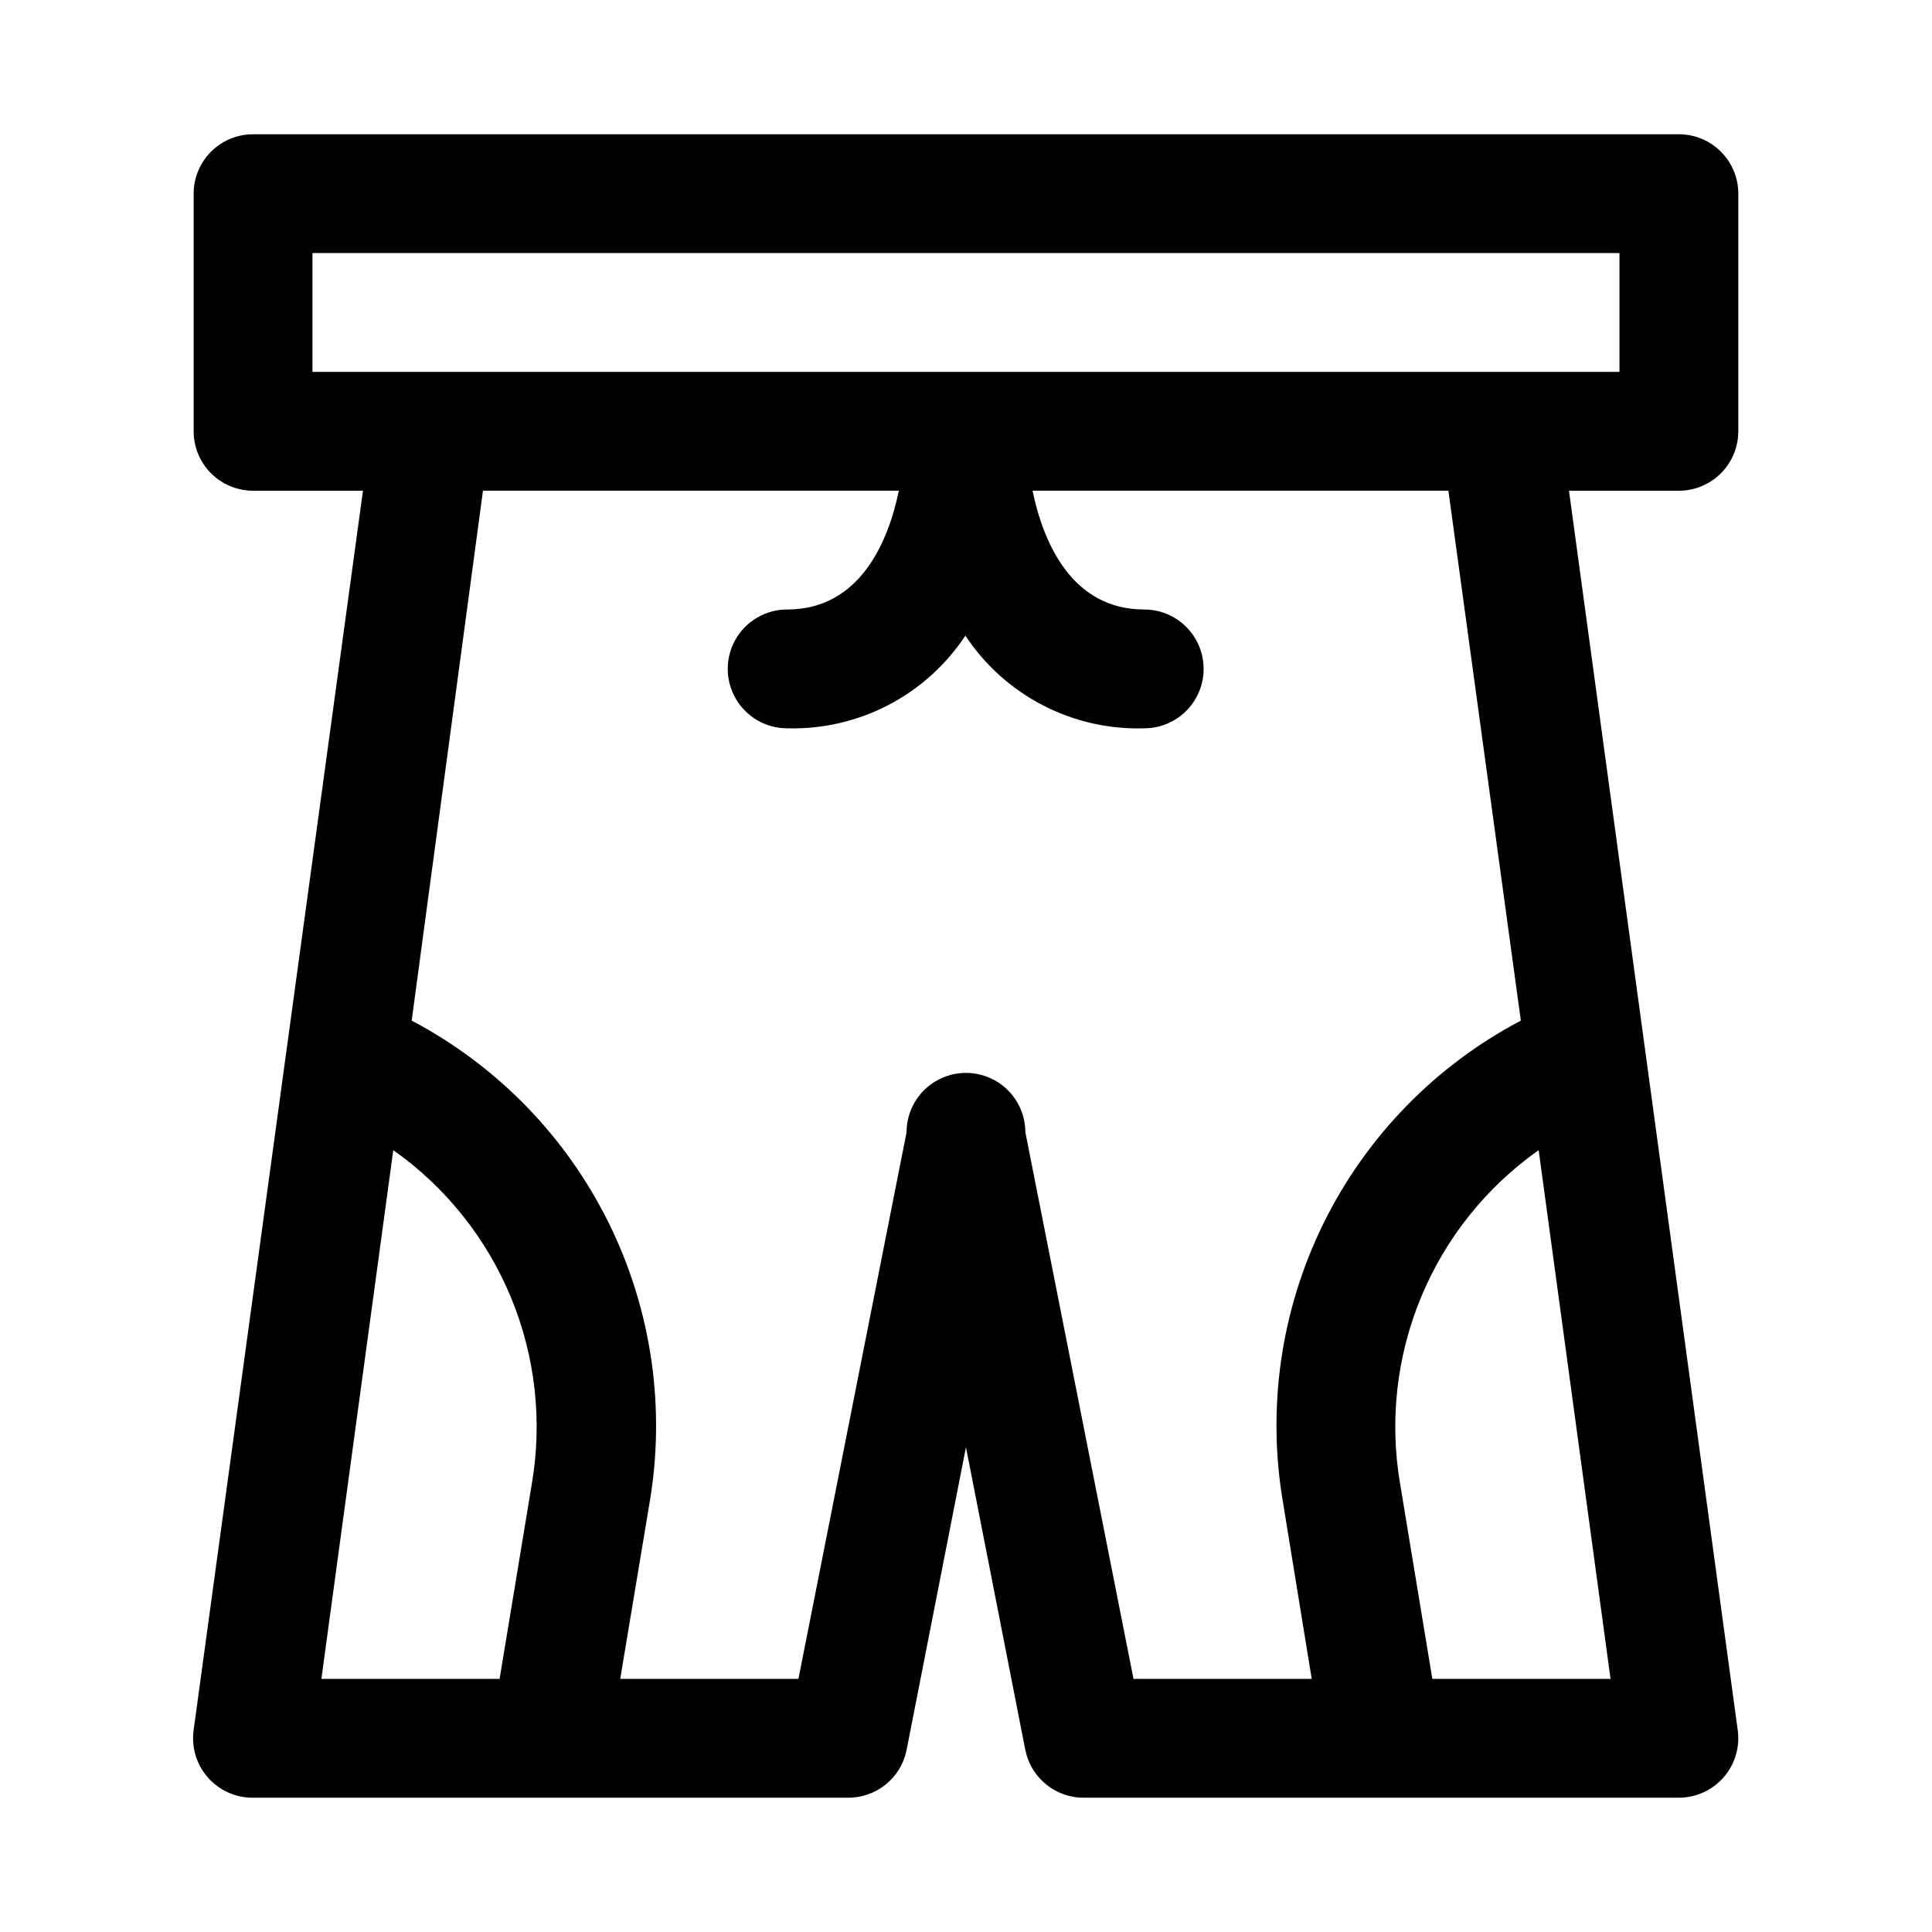
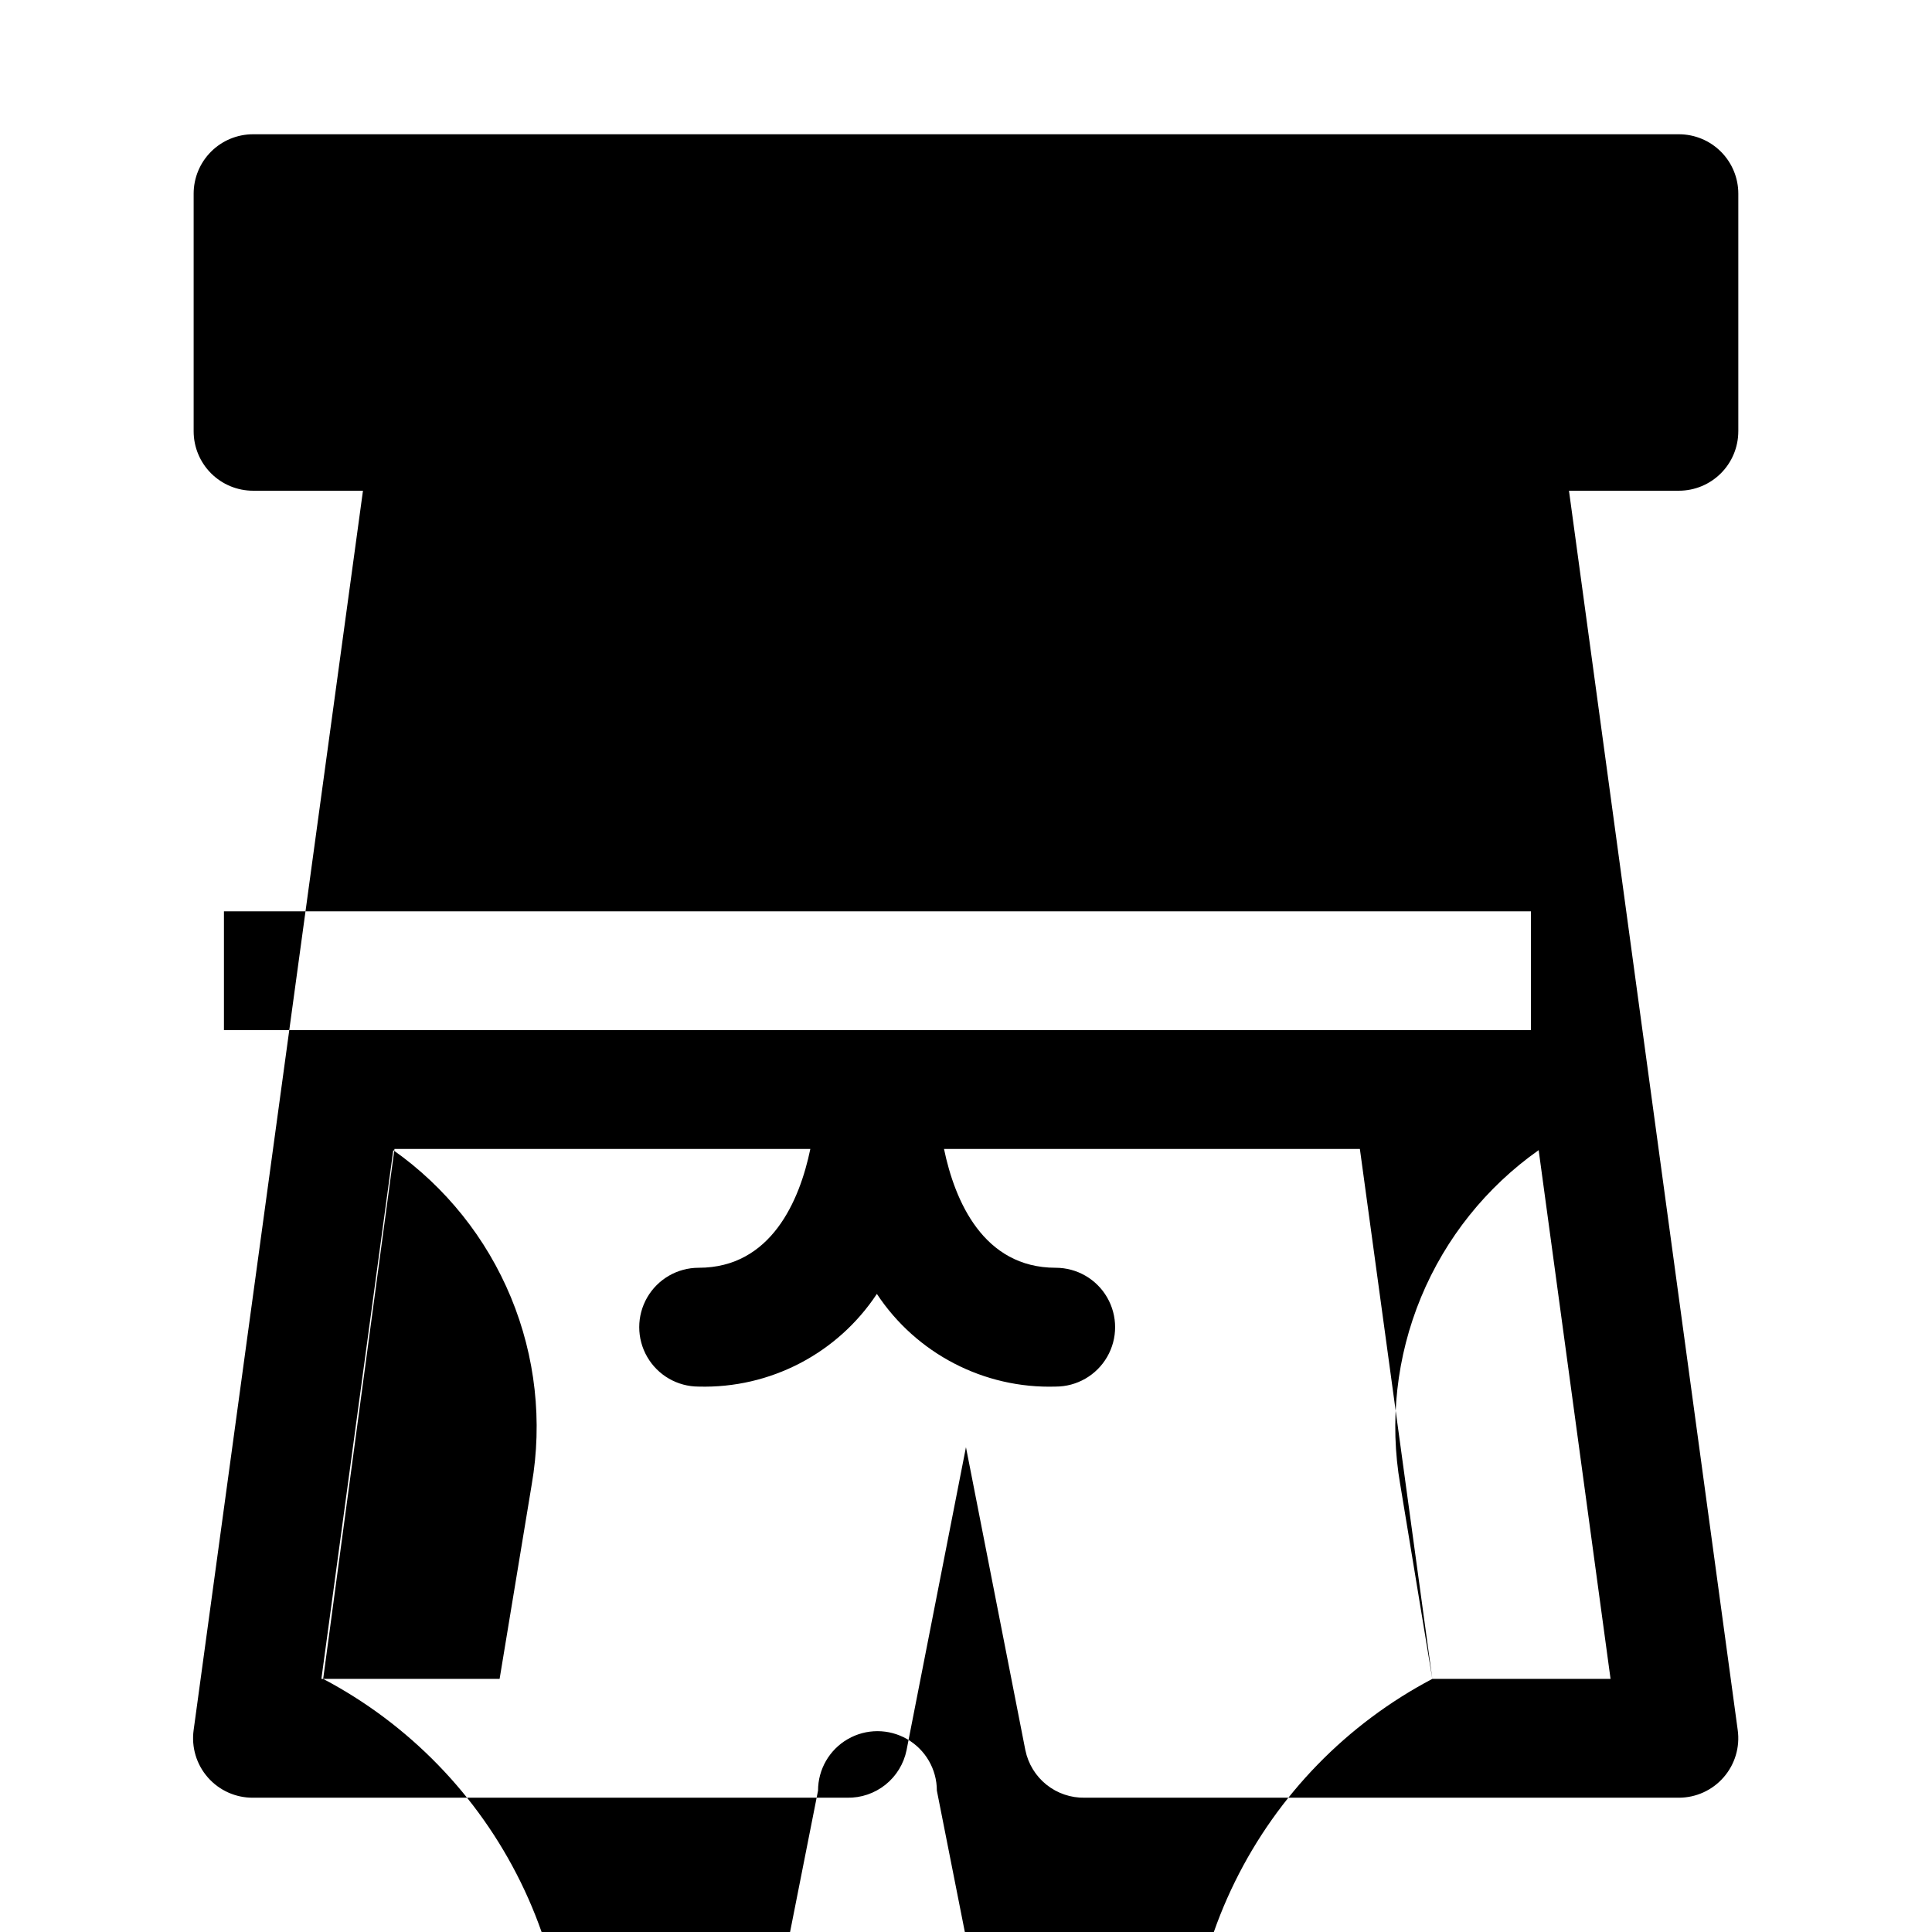
<svg xmlns="http://www.w3.org/2000/svg" fill="#000000" width="800px" height="800px" version="1.1" viewBox="144 144 512 512">
-   <path d="m604.67 258.3v-62.977c0-4.176-1.66-8.18-4.613-11.133-2.953-2.949-6.957-4.609-11.133-4.609h-377.86c-4.176 0-8.18 1.66-11.133 4.609-2.953 2.953-4.613 6.957-4.613 11.133v62.977c0 4.176 1.66 8.18 4.613 11.133s6.957 4.613 11.133 4.613h29.125l-44.871 328.42c-0.637 4.547 0.742 9.148 3.781 12.594 3.019 3.438 7.387 5.391 11.965 5.352h157.44c3.684 0.074 7.273-1.145 10.152-3.445 2.875-2.301 4.856-5.539 5.59-9.148l15.742-80.293 15.742 80.293h0.004c0.738 3.609 2.715 6.848 5.59 9.148 2.879 2.301 6.473 3.519 10.156 3.445h157.44c4.523-0.004 8.824-1.953 11.809-5.352 3.039-3.445 4.418-8.047 3.781-12.594l-44.715-328.42h29.125c4.176 0 8.18-1.66 11.133-4.613s4.613-6.957 4.613-11.133zm-356.45 190.5c13.875 9.789 24.684 23.316 31.18 39.008 6.492 15.688 8.402 32.898 5.504 49.633l-8.504 51.48h-47.23zm275.36 140.12-8.5-51.484-0.004 0.004c-2.894-16.734-0.988-33.945 5.504-49.633 6.496-15.691 17.309-29.219 31.18-39.008l19.051 140.12zm23.457-174.45v0.004c-22.68 11.938-40.992 30.758-52.309 53.754-11.312 23-15.047 48.992-10.668 74.242l7.559 46.445h-47.23l-28.656-144.84c0-5.625-3-10.824-7.871-13.637s-10.875-2.812-15.746 0-7.871 8.012-7.871 13.637l-28.652 144.84h-47.23l7.715-46.289-0.004 0.004c4.394-25.277 0.664-51.293-10.648-74.32-11.316-23.023-29.633-41.871-52.328-53.836l18.895-140.44h110.21c-2.832 13.699-10.391 31.488-29.598 31.488-5.625 0-10.824 3-13.637 7.871s-2.812 10.871 0 15.742c2.812 4.875 8.012 7.875 13.637 7.875 18.93 0.523 36.789-8.762 47.23-24.562 10.473 15.848 28.406 25.145 47.391 24.562 5.625 0 10.824-3 13.637-7.875 2.812-4.871 2.812-10.871 0-15.742s-8.012-7.871-13.637-7.871c-19.207 0-26.766-17.789-29.598-31.488h110.21zm26.137-171.92h-346.37v-31.488h346.37z" />
+   <path d="m604.67 258.3v-62.977c0-4.176-1.66-8.18-4.613-11.133-2.953-2.949-6.957-4.609-11.133-4.609h-377.86c-4.176 0-8.18 1.66-11.133 4.609-2.953 2.953-4.613 6.957-4.613 11.133v62.977c0 4.176 1.66 8.18 4.613 11.133s6.957 4.613 11.133 4.613h29.125l-44.871 328.42c-0.637 4.547 0.742 9.148 3.781 12.594 3.019 3.438 7.387 5.391 11.965 5.352h157.44c3.684 0.074 7.273-1.145 10.152-3.445 2.875-2.301 4.856-5.539 5.59-9.148l15.742-80.293 15.742 80.293h0.004c0.738 3.609 2.715 6.848 5.59 9.148 2.879 2.301 6.473 3.519 10.156 3.445h157.44c4.523-0.004 8.824-1.953 11.809-5.352 3.039-3.445 4.418-8.047 3.781-12.594l-44.715-328.42h29.125c4.176 0 8.18-1.66 11.133-4.613s4.613-6.957 4.613-11.133zm-356.45 190.5c13.875 9.789 24.684 23.316 31.18 39.008 6.492 15.688 8.402 32.898 5.504 49.633l-8.504 51.48h-47.23zm275.36 140.12-8.5-51.484-0.004 0.004c-2.894-16.734-0.988-33.945 5.504-49.633 6.496-15.691 17.309-29.219 31.18-39.008l19.051 140.12zv0.004c-22.68 11.938-40.992 30.758-52.309 53.754-11.312 23-15.047 48.992-10.668 74.242l7.559 46.445h-47.23l-28.656-144.84c0-5.625-3-10.824-7.871-13.637s-10.875-2.812-15.746 0-7.871 8.012-7.871 13.637l-28.652 144.84h-47.23l7.715-46.289-0.004 0.004c4.394-25.277 0.664-51.293-10.648-74.32-11.316-23.023-29.633-41.871-52.328-53.836l18.895-140.44h110.21c-2.832 13.699-10.391 31.488-29.598 31.488-5.625 0-10.824 3-13.637 7.871s-2.812 10.871 0 15.742c2.812 4.875 8.012 7.875 13.637 7.875 18.93 0.523 36.789-8.762 47.23-24.562 10.473 15.848 28.406 25.145 47.391 24.562 5.625 0 10.824-3 13.637-7.875 2.812-4.871 2.812-10.871 0-15.742s-8.012-7.871-13.637-7.871c-19.207 0-26.766-17.789-29.598-31.488h110.21zm26.137-171.92h-346.37v-31.488h346.37z" />
</svg>